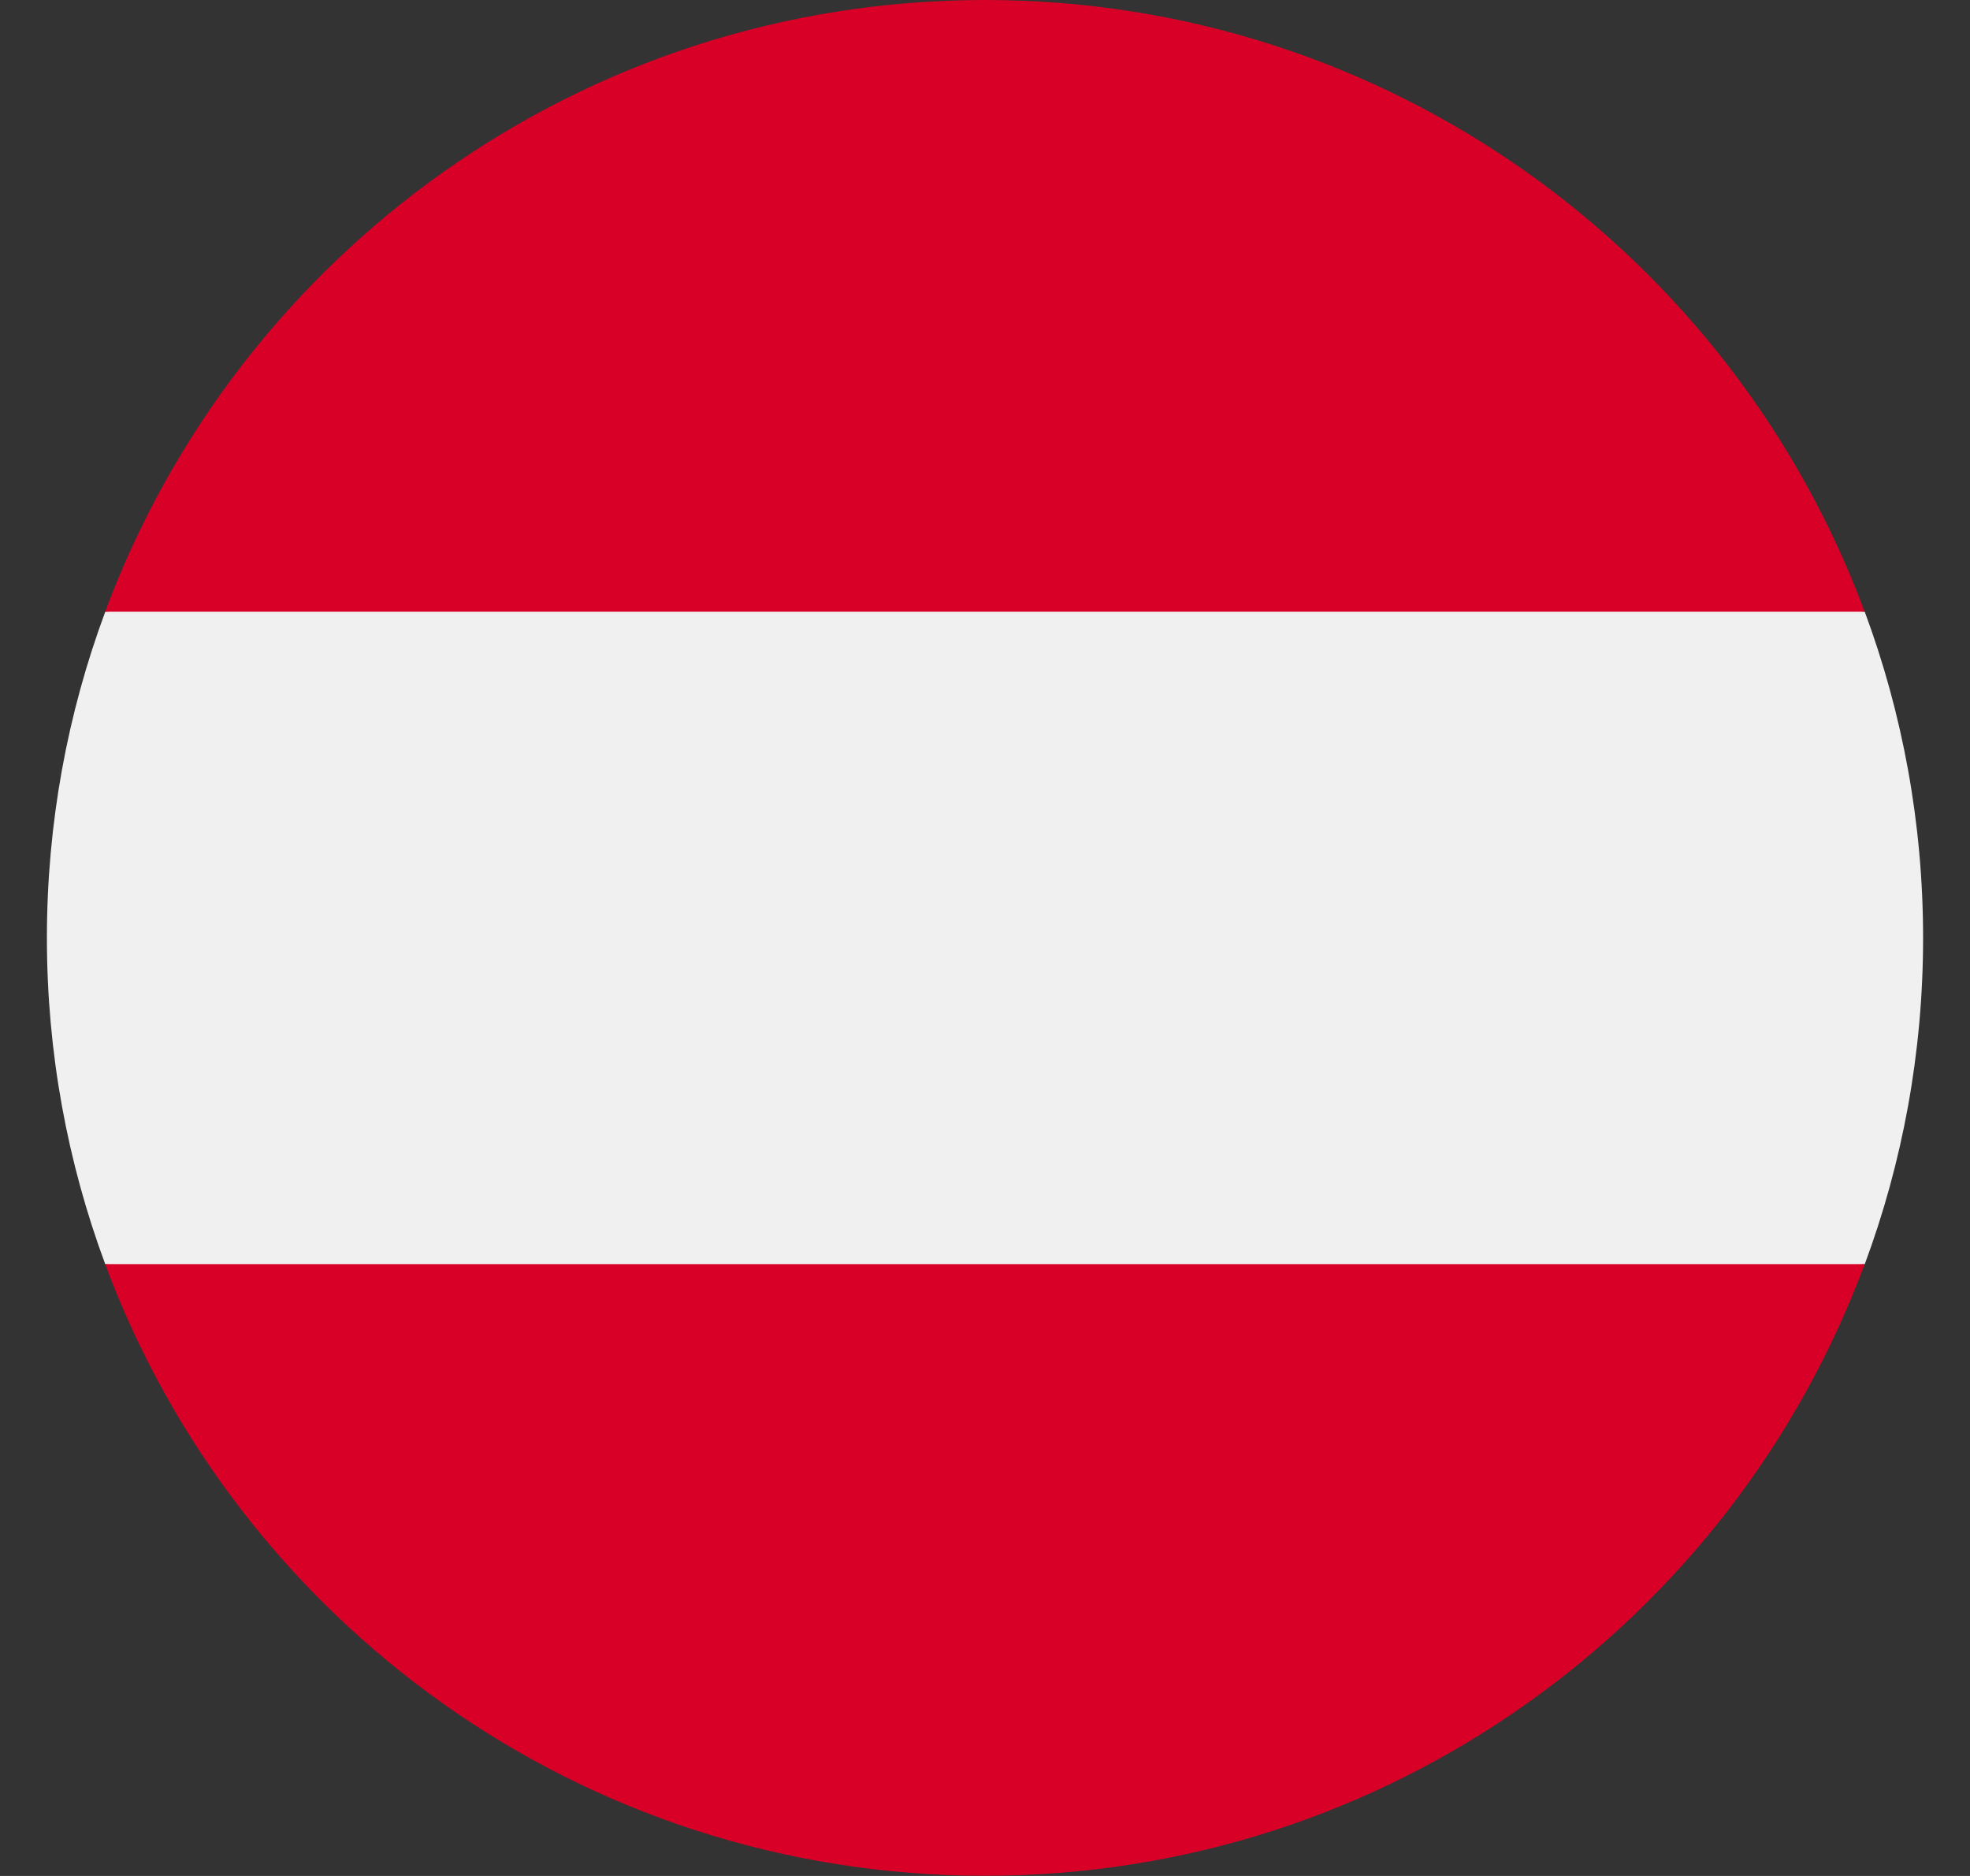
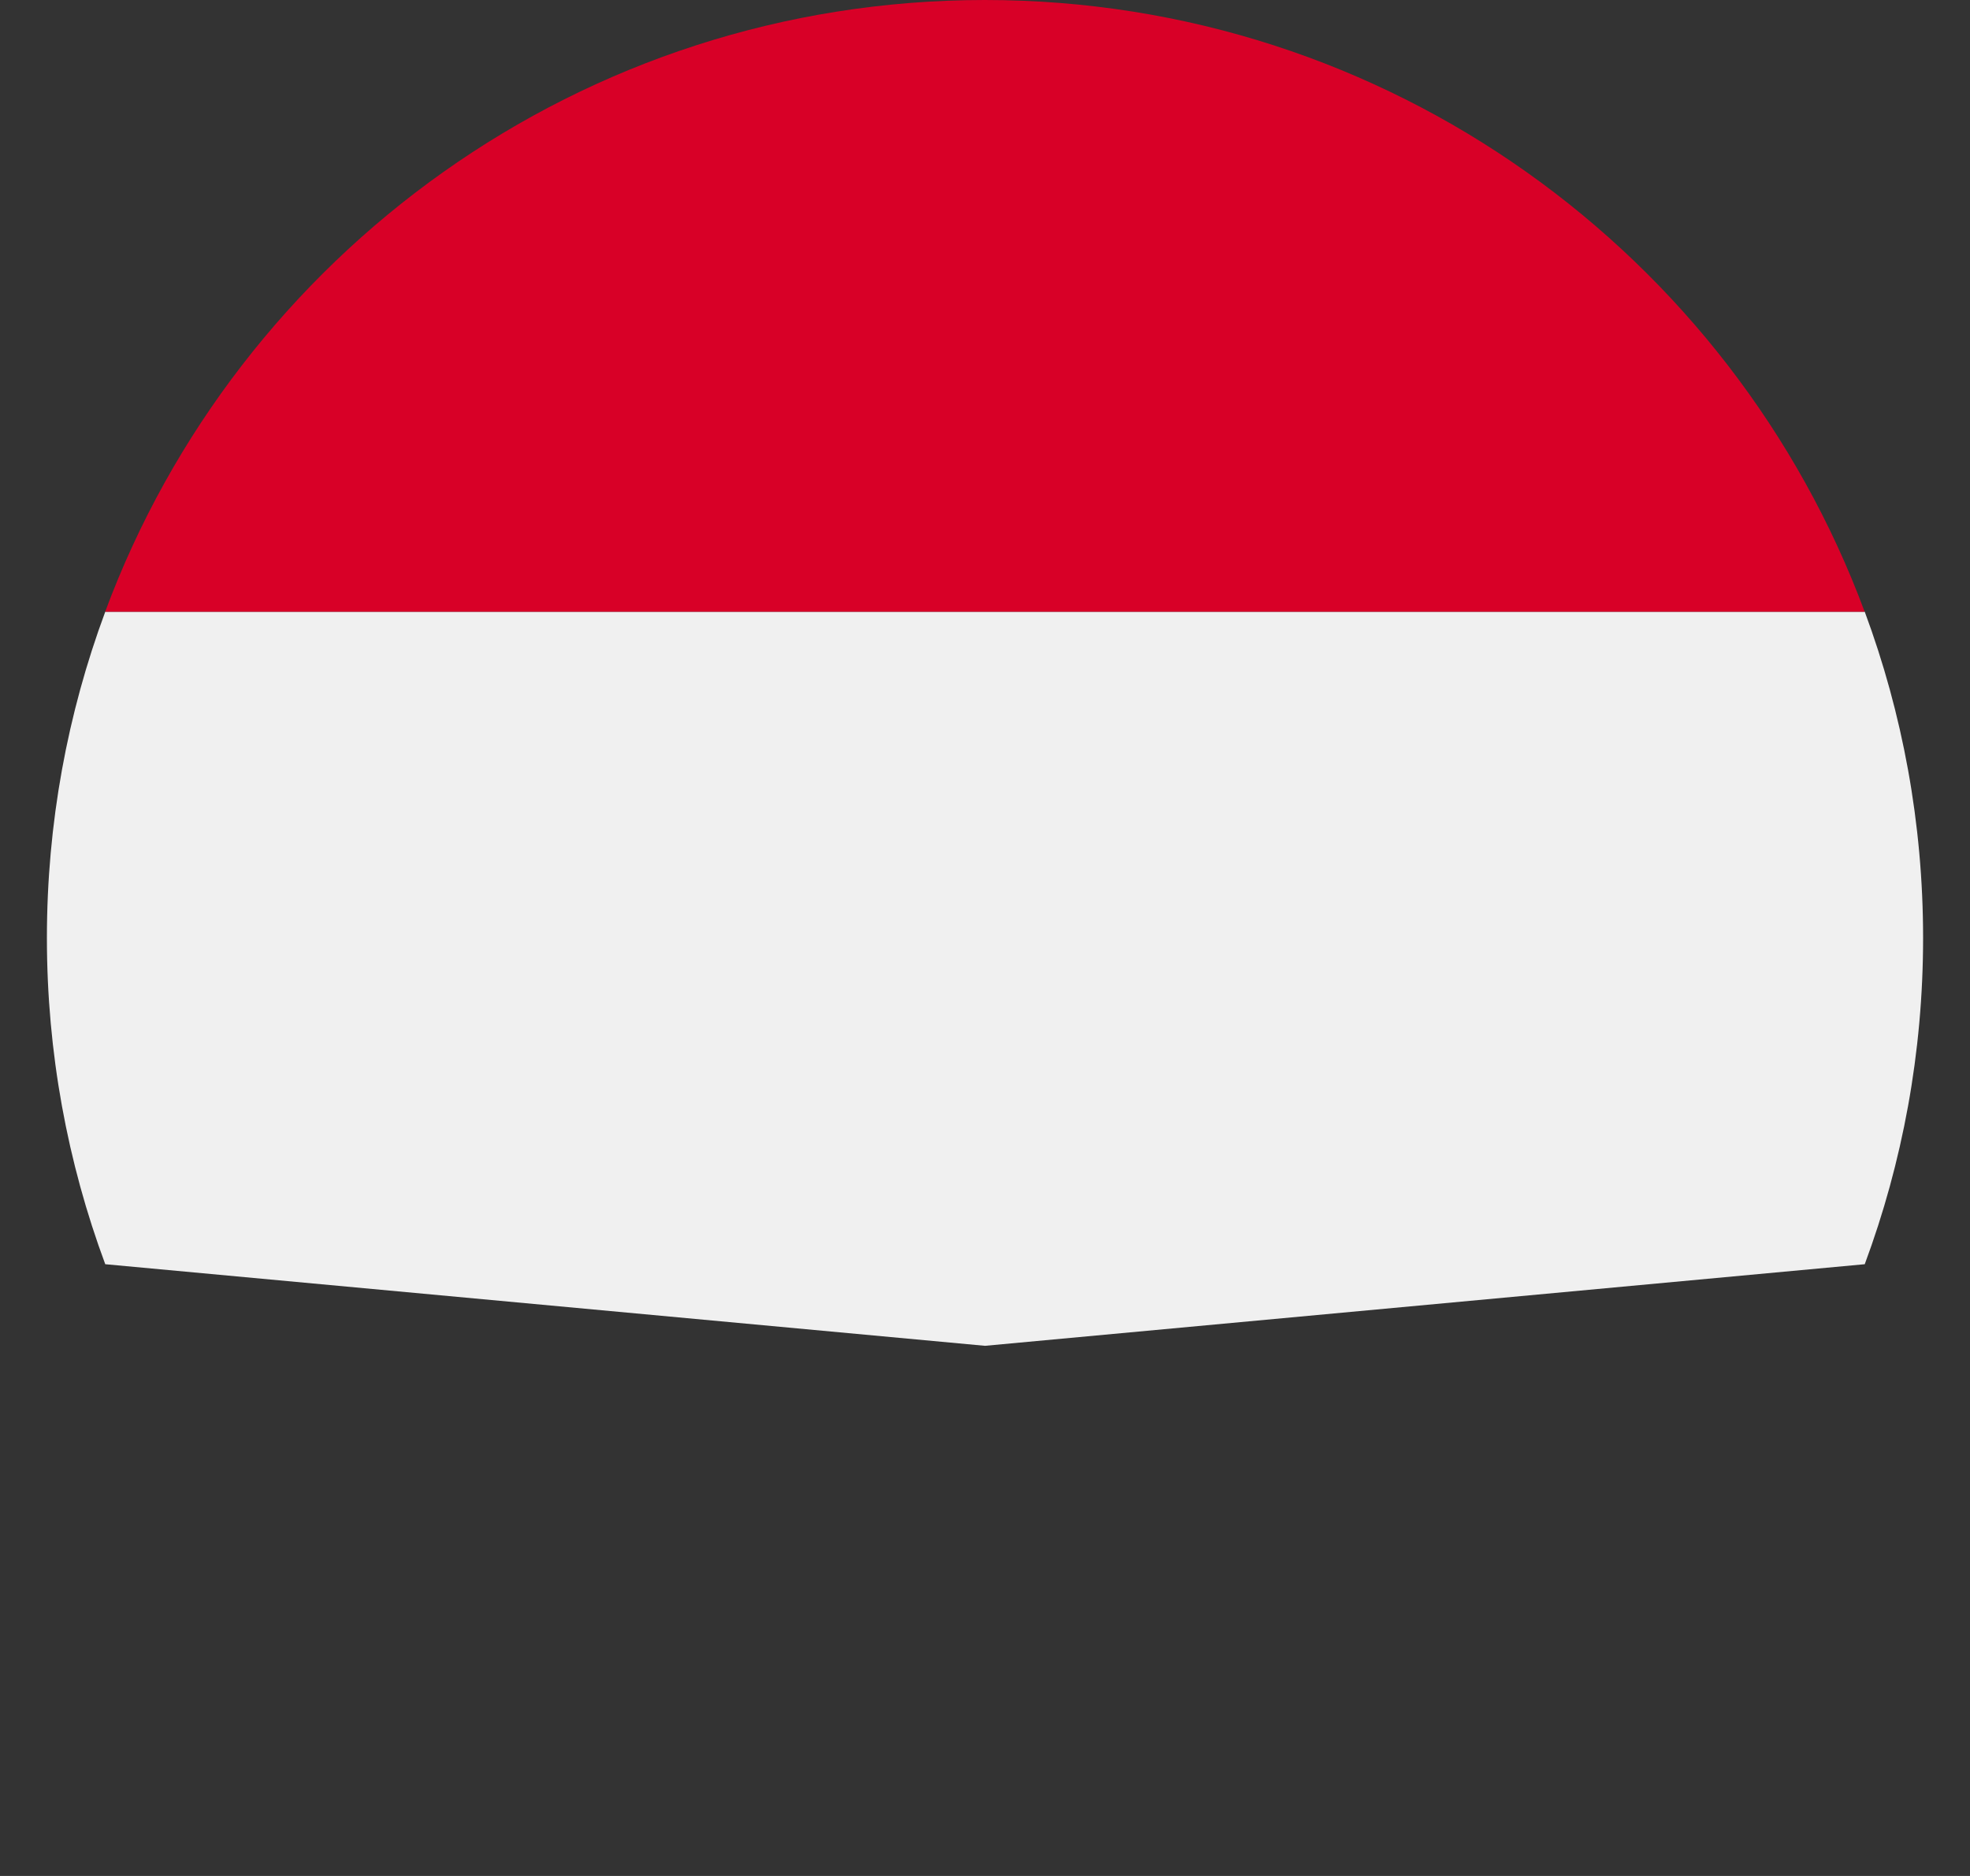
<svg xmlns="http://www.w3.org/2000/svg" width="21" height="20" viewBox="0 0 21 20" fill="none">
  <rect x="0" y="0" width="21" height="20" fill="#333333" stroke="none" />
  <g clip-path="url(#clip0_4911_1976)">
-     <path d="M19.878 13.478C20.28 12.395 20.5 11.223 20.5 10C20.5 8.777 20.28 7.605 19.878 6.522L10.5 5.652L1.122 6.522C0.72 7.605 0.5 8.777 0.5 10C0.5 11.223 0.72 12.395 1.122 13.478L10.5 14.348L19.878 13.478Z" fill="#F0F0F0" />
-     <path d="M10.499 19.998C14.799 19.998 18.464 17.285 19.877 13.477H1.121C2.534 17.285 6.199 19.998 10.499 19.998Z" fill="#D80027" />
+     <path d="M19.878 13.478C20.28 12.395 20.5 11.223 20.5 10C20.5 8.777 20.28 7.605 19.878 6.522L1.122 6.522C0.72 7.605 0.5 8.777 0.5 10C0.5 11.223 0.72 12.395 1.122 13.478L10.5 14.348L19.878 13.478Z" fill="#F0F0F0" />
    <path d="M10.499 0C6.199 0 2.534 2.714 1.121 6.522H19.877C18.464 2.714 14.799 0 10.499 0Z" fill="#D80027" />
  </g>
  <defs>
    <clipPath id="clip0_4911_1976">
      <rect width="20" height="20" fill="white" transform="translate(0.5)" />
    </clipPath>
  </defs>
</svg>